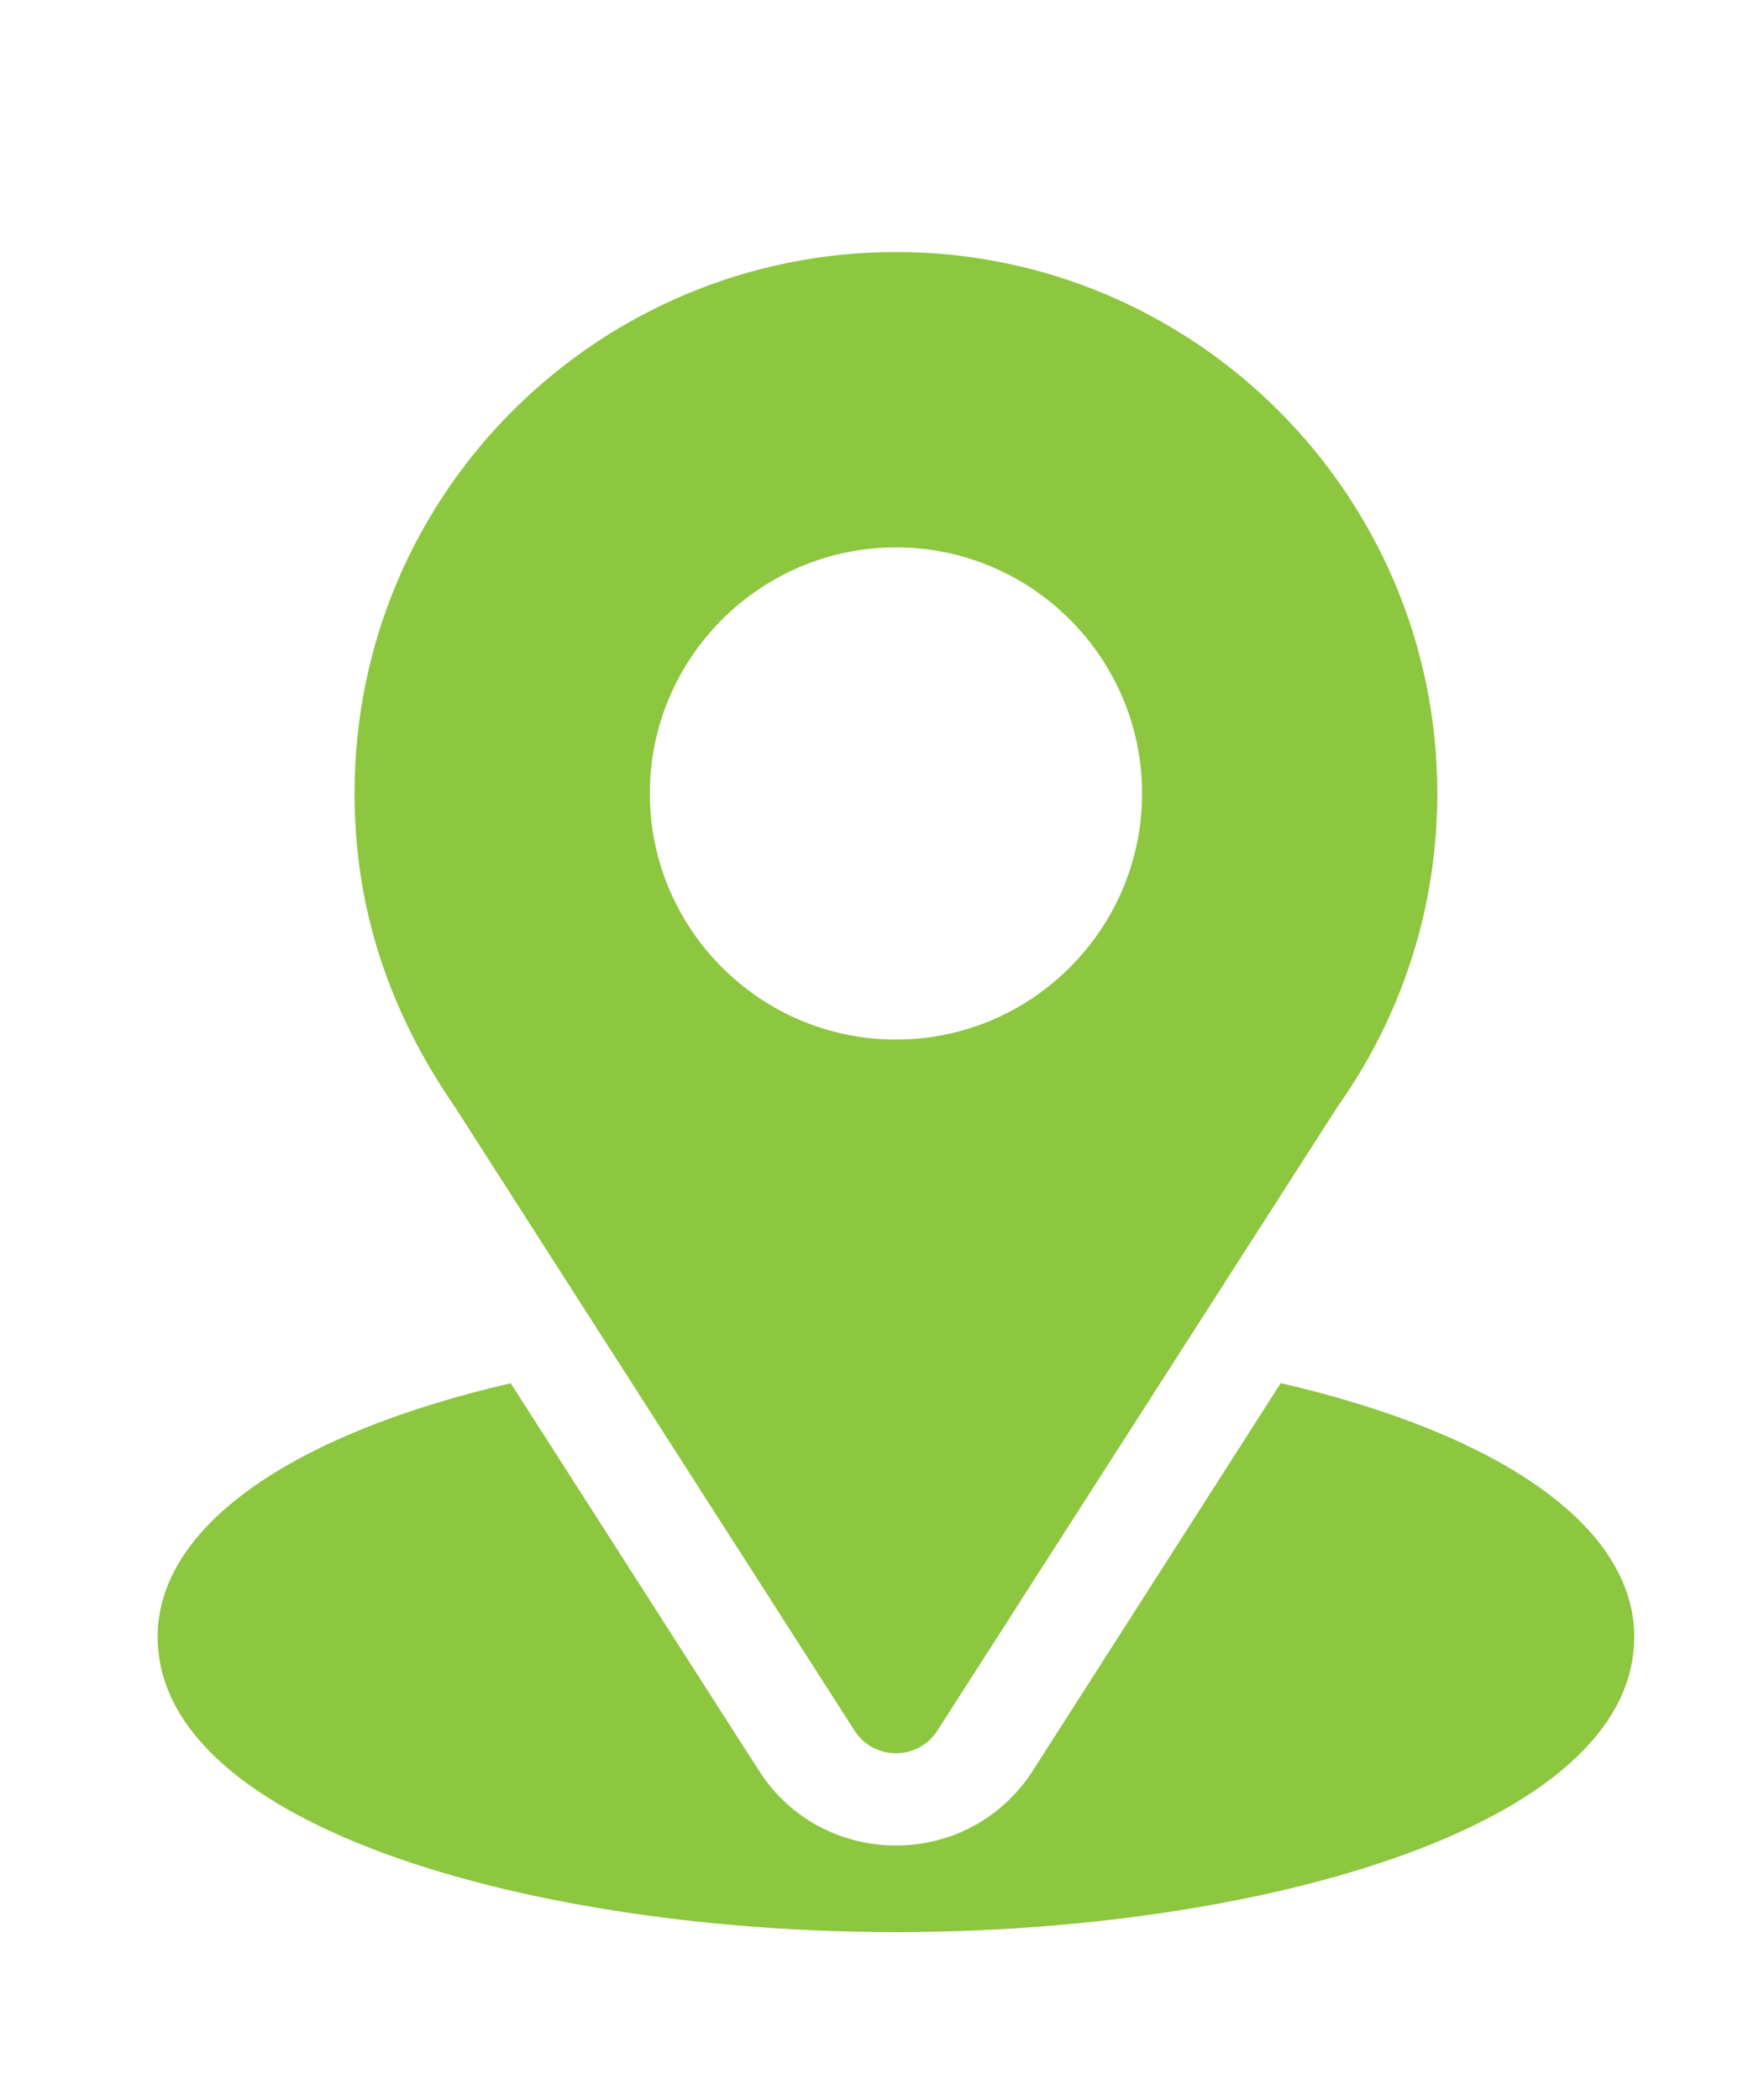
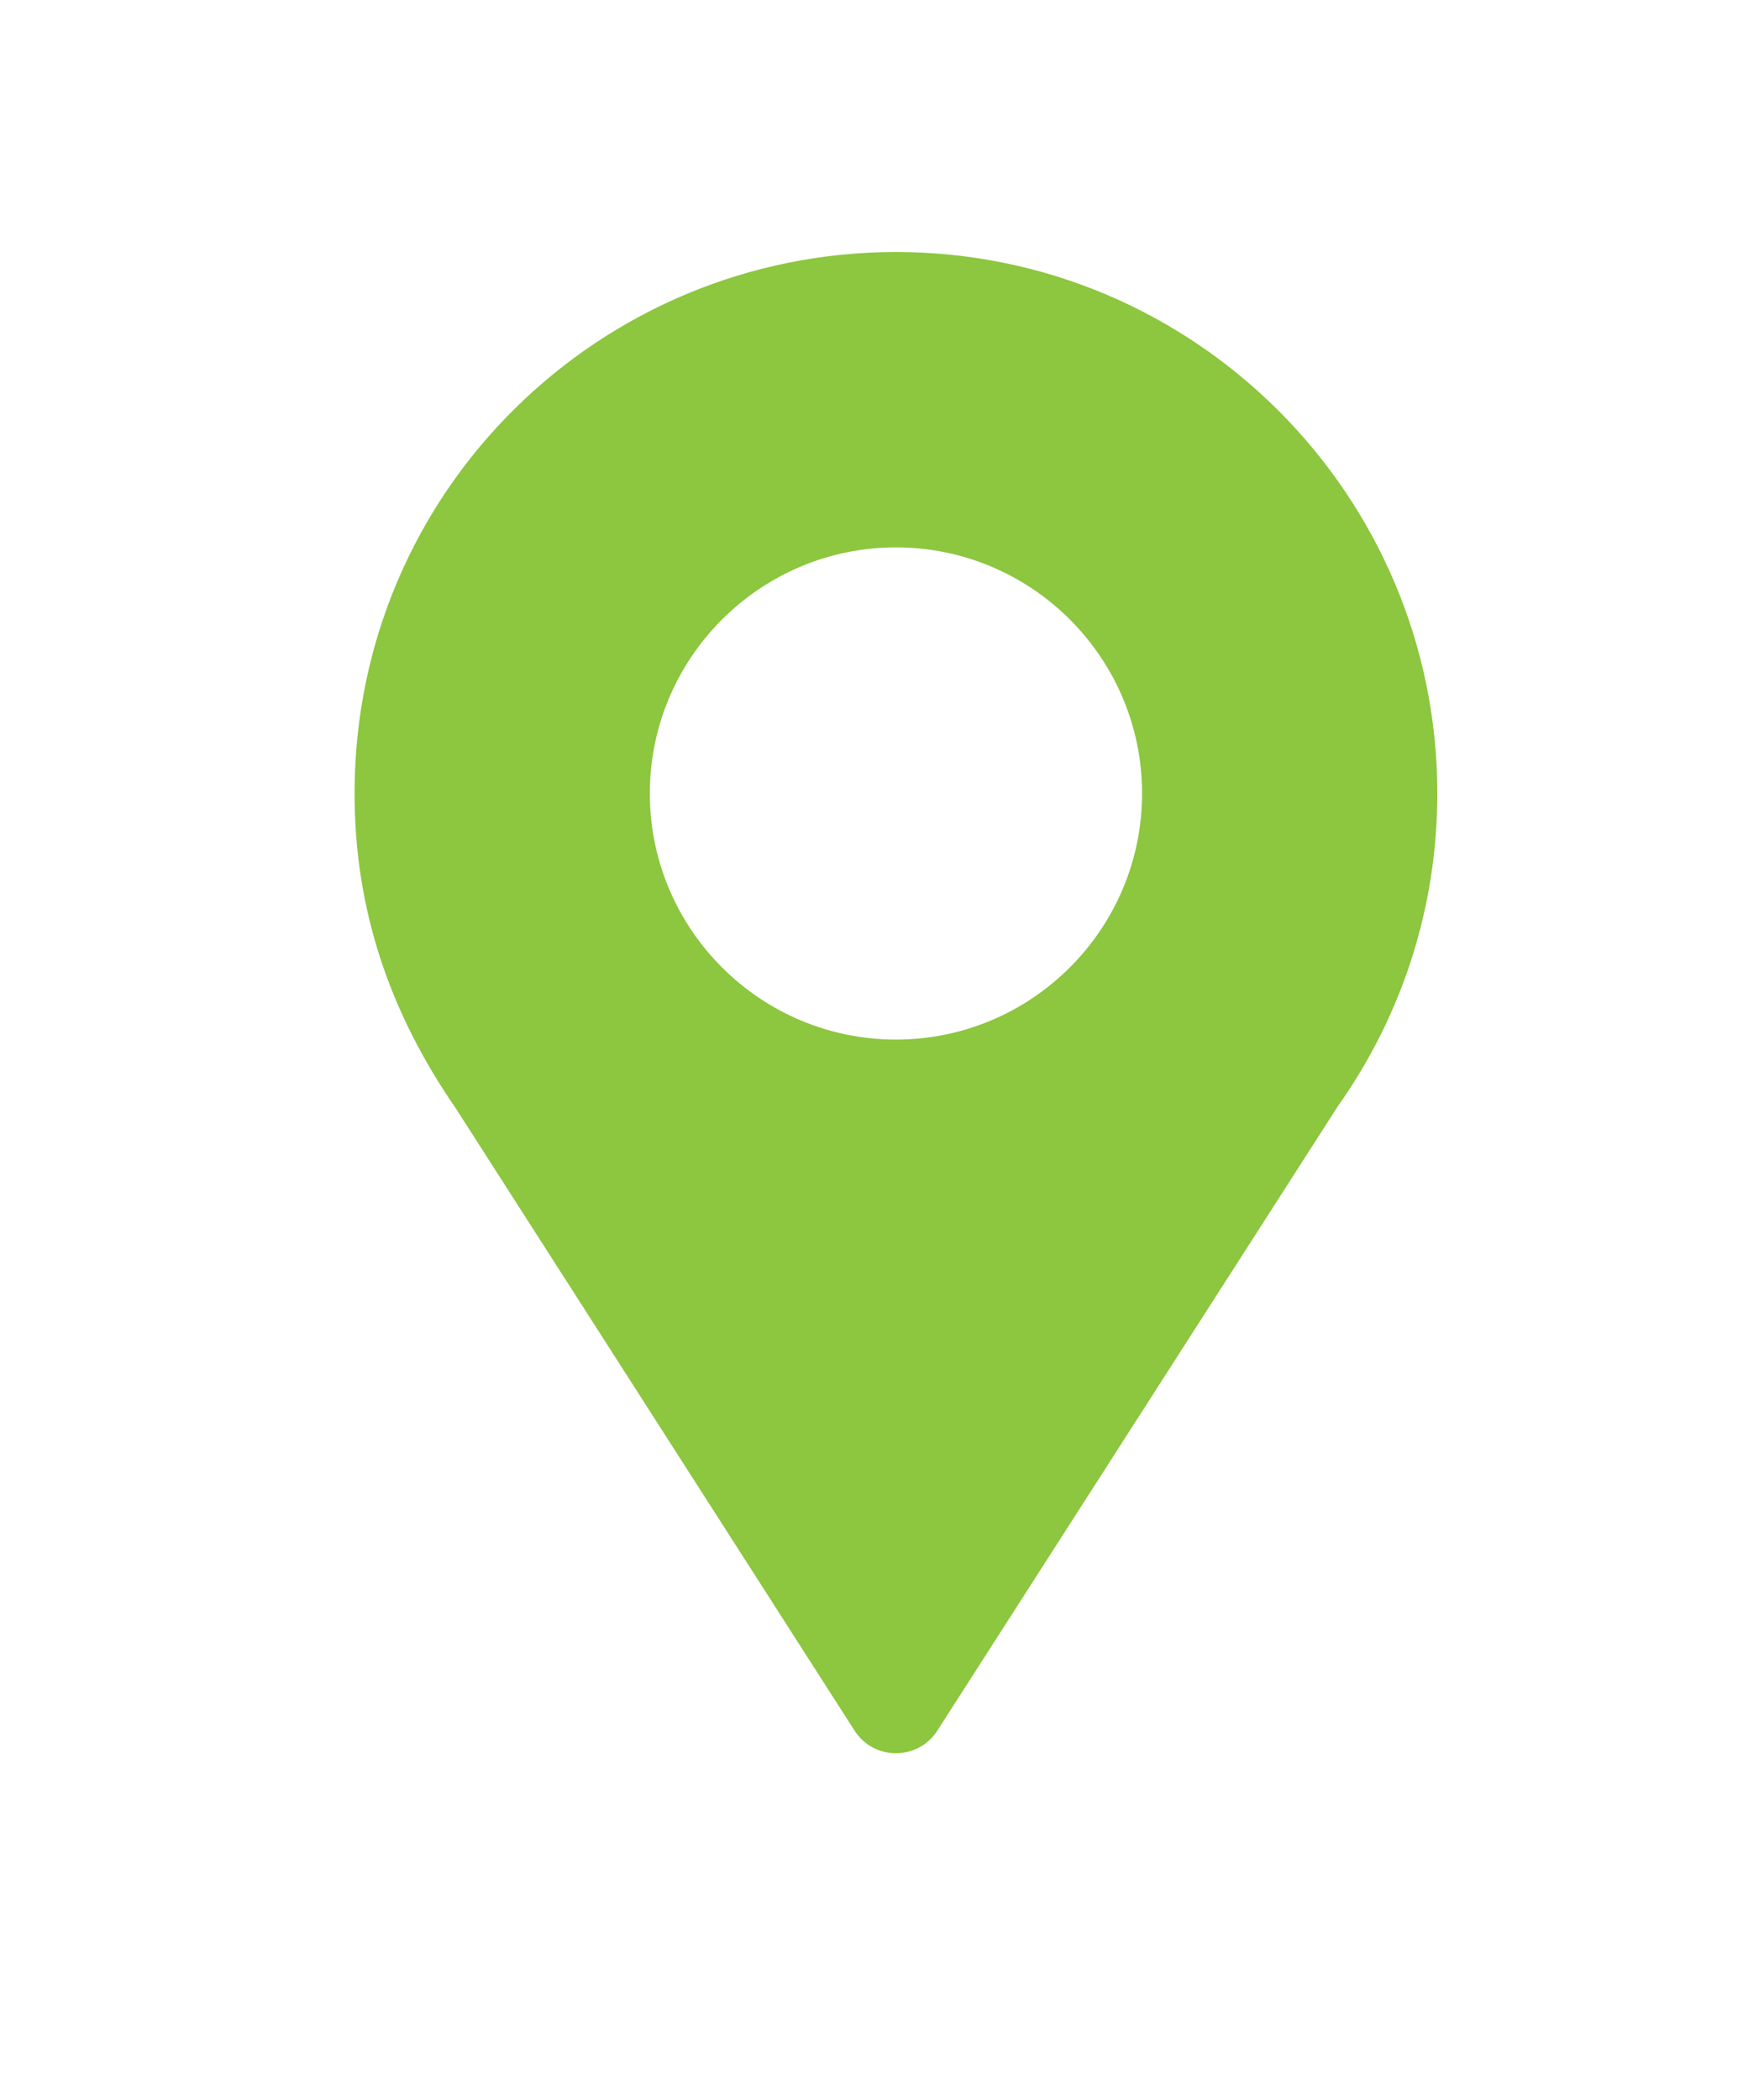
<svg xmlns="http://www.w3.org/2000/svg" width="21" height="25" viewBox="0 0 21 25" fill="none">
-   <path d="M10.666 3C7.152 3 4.221 5.831 4.221 9.445C4.221 10.82 4.634 12.047 5.427 13.195L10.173 20.601C10.403 20.961 10.93 20.96 11.159 20.601L15.926 13.17C16.702 12.073 17.111 10.785 17.111 9.445C17.111 5.891 14.22 3 10.666 3ZM10.666 12.375C9.051 12.375 7.736 11.061 7.736 9.445C7.736 7.83 9.051 6.516 10.666 6.516C12.281 6.516 13.596 7.83 13.596 9.445C13.596 11.061 12.281 12.375 10.666 12.375Z" fill="#8DC63F" />
-   <path d="M15.247 16.465L12.296 21.077C11.533 22.268 9.795 22.264 9.035 21.078L6.08 16.466C3.48 17.067 1.877 18.168 1.877 19.484C1.877 21.768 6.405 23 10.666 23C14.927 23 19.455 21.768 19.455 19.484C19.455 18.167 17.85 17.066 15.247 16.465Z" fill="#8DC63F" />
+   <path d="M10.666 3C7.152 3 4.221 5.831 4.221 9.445C4.221 10.82 4.634 12.047 5.427 13.195L10.173 20.601C10.403 20.961 10.93 20.96 11.159 20.601L15.926 13.17C16.702 12.073 17.111 10.785 17.111 9.445C17.111 5.891 14.22 3 10.666 3ZM10.666 12.375C9.051 12.375 7.736 11.061 7.736 9.445C7.736 7.83 9.051 6.516 10.666 6.516C12.281 6.516 13.596 7.83 13.596 9.445C13.596 11.061 12.281 12.375 10.666 12.375" fill="#8DC63F" />
</svg>